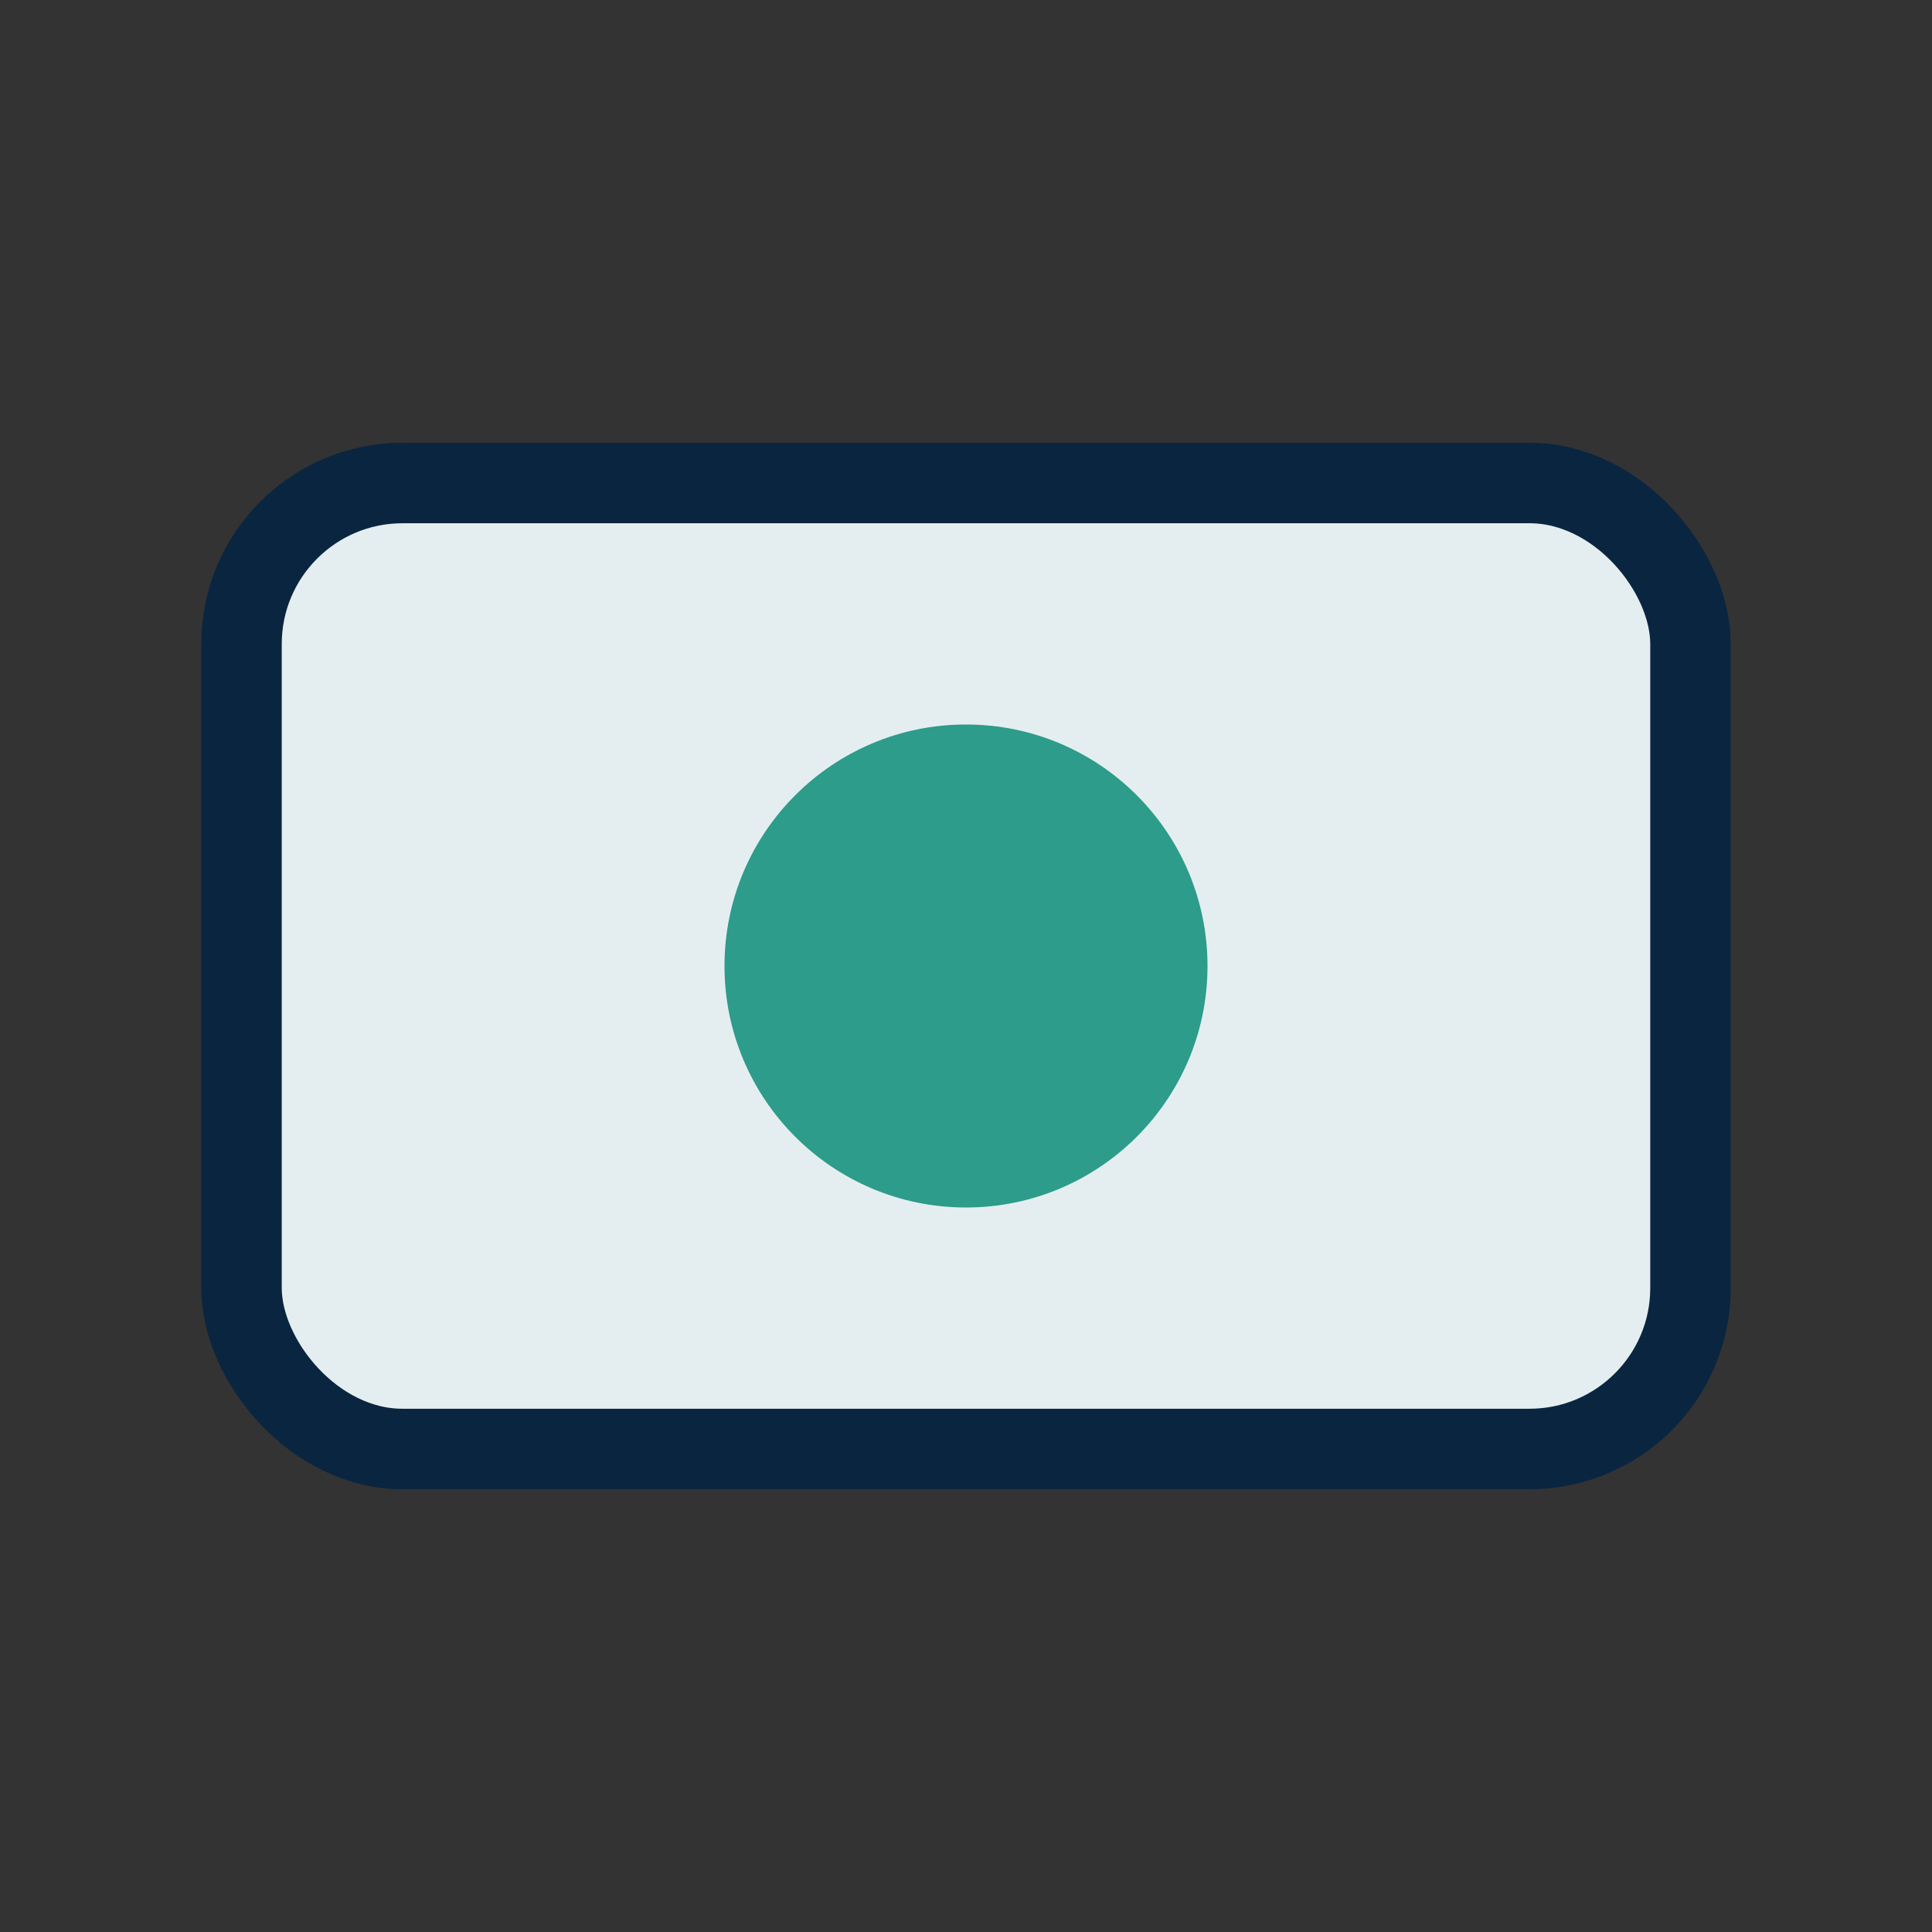
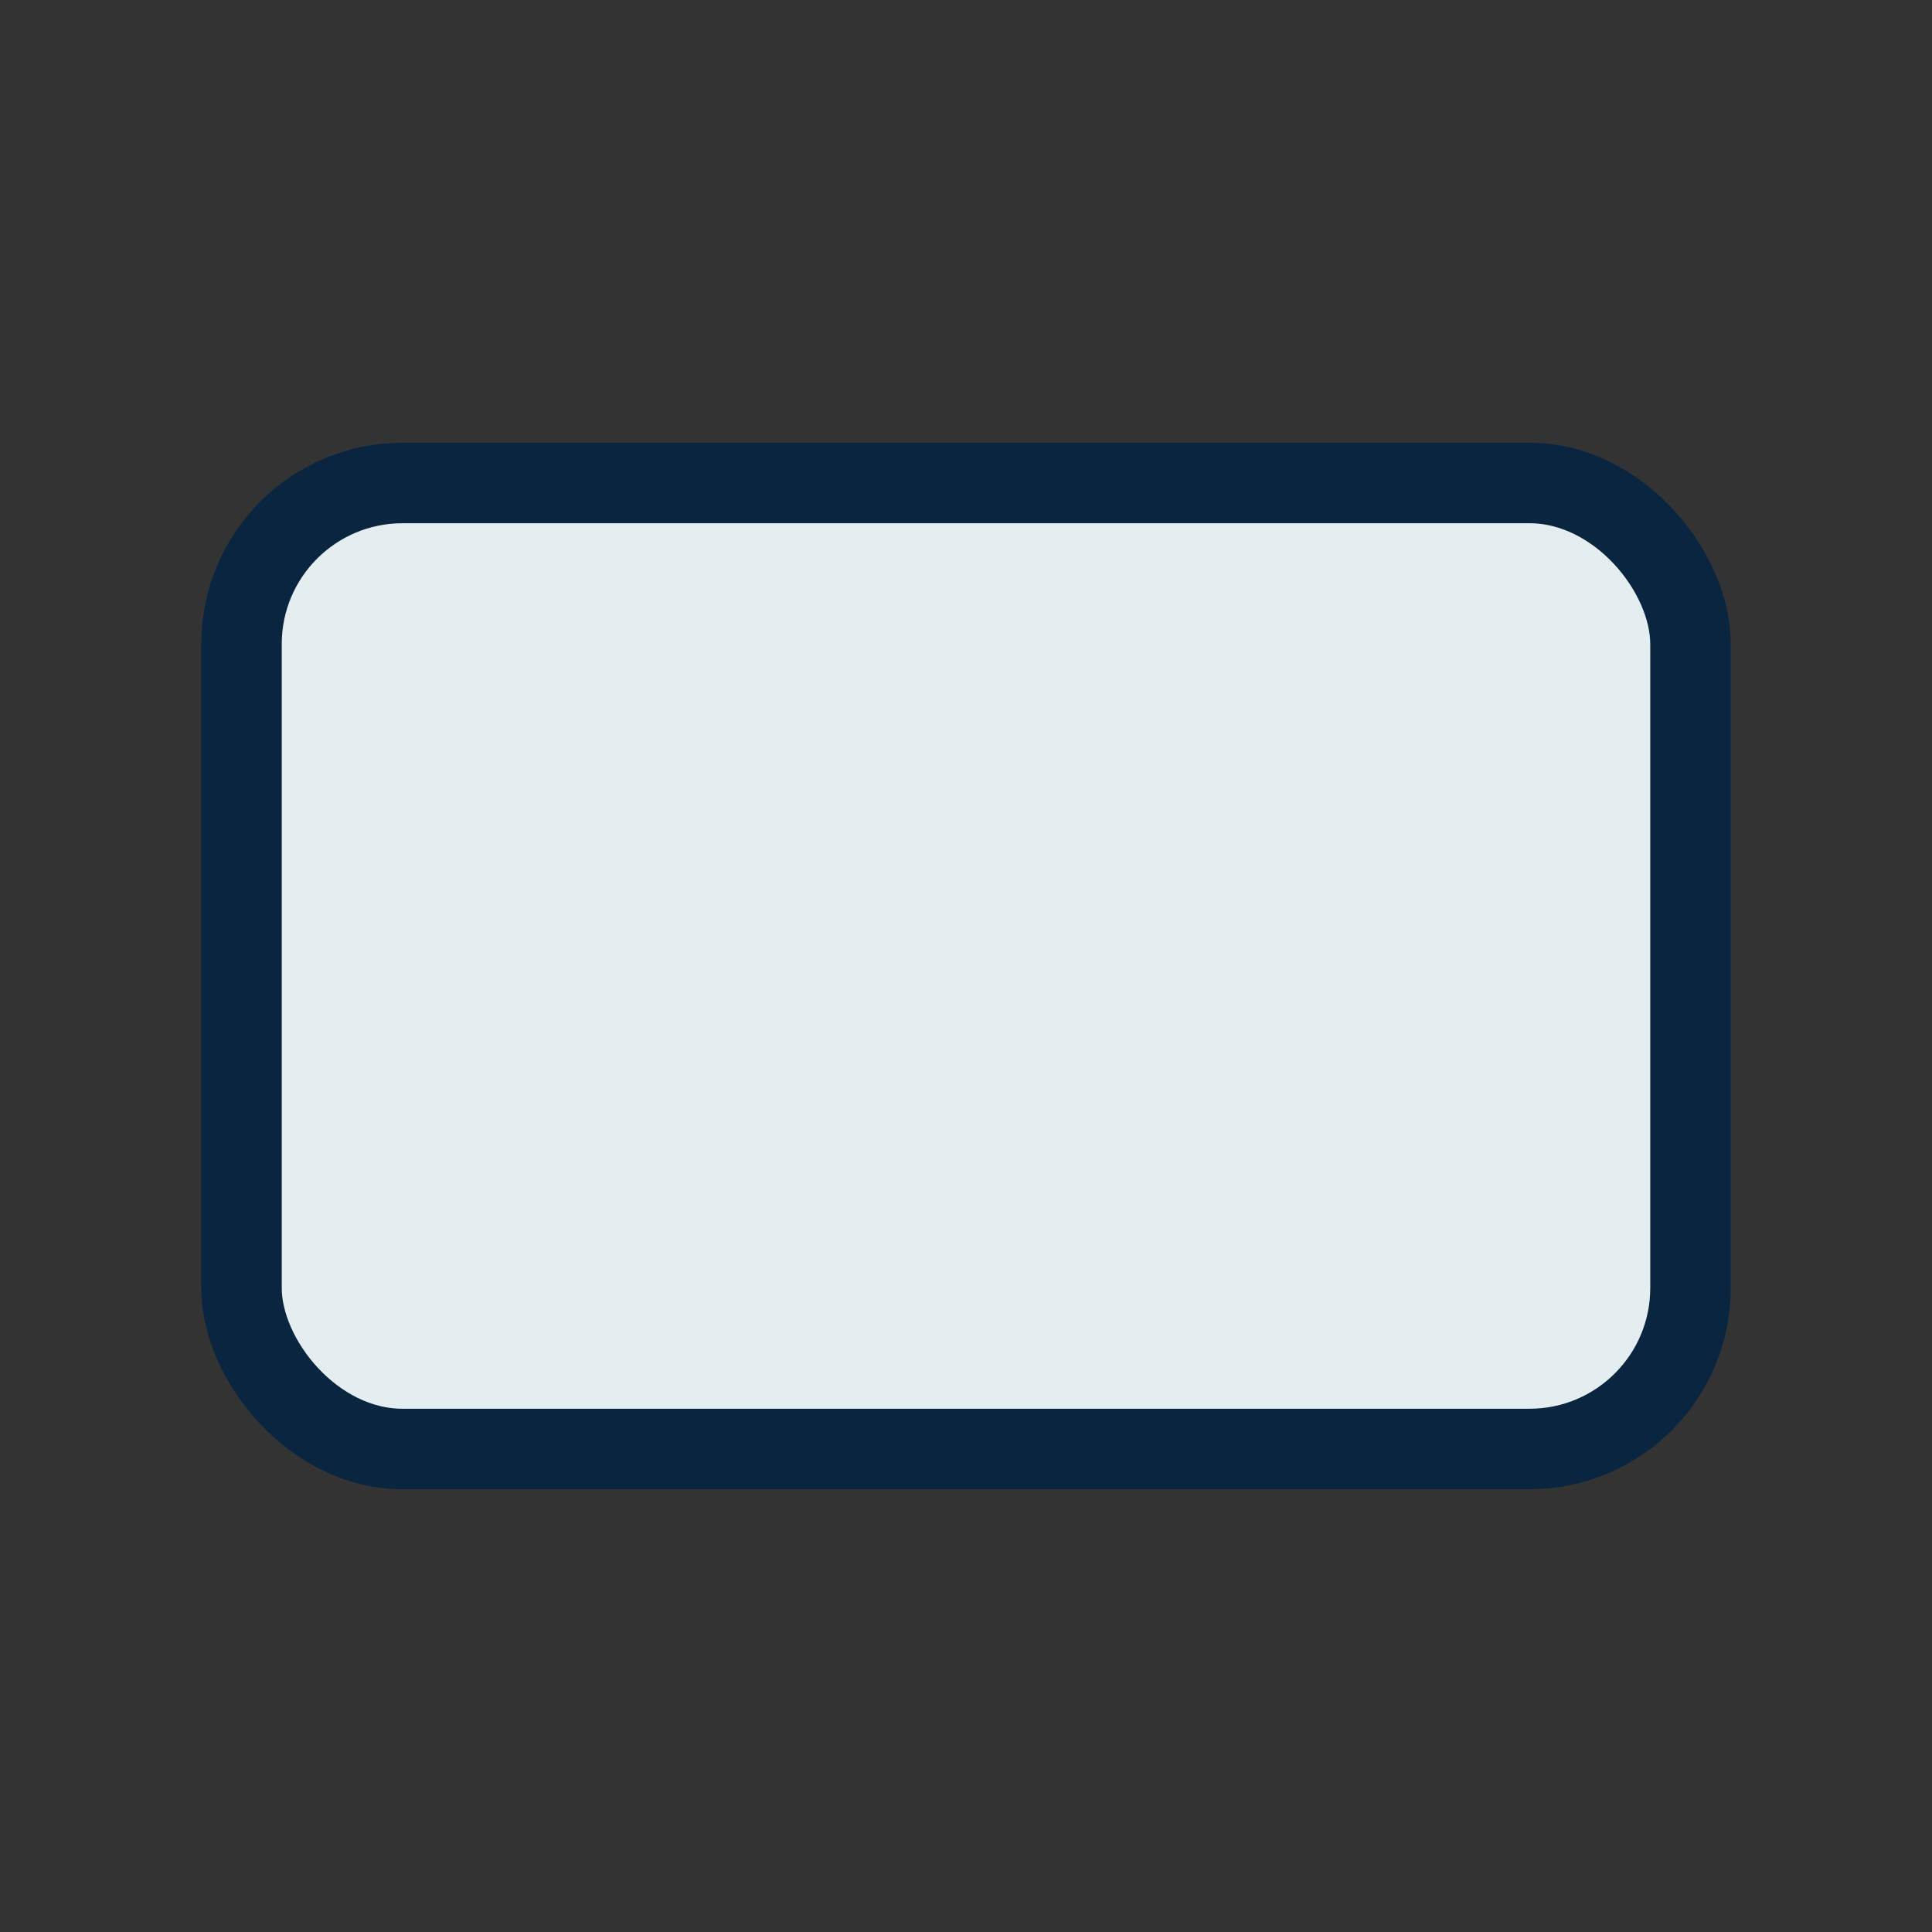
<svg xmlns="http://www.w3.org/2000/svg" viewBox="0 0 48 48">
  <rect x="0" y="0" width="48" height="48" fill="#333333" stroke="none" />
  <rect x="6" y="12" width="36" height="24" rx="4" fill="#e4eef0" stroke="#0a2540" stroke-width="2" />
-   <circle cx="24" cy="24" r="6" fill="#2d9c8a" />
</svg>